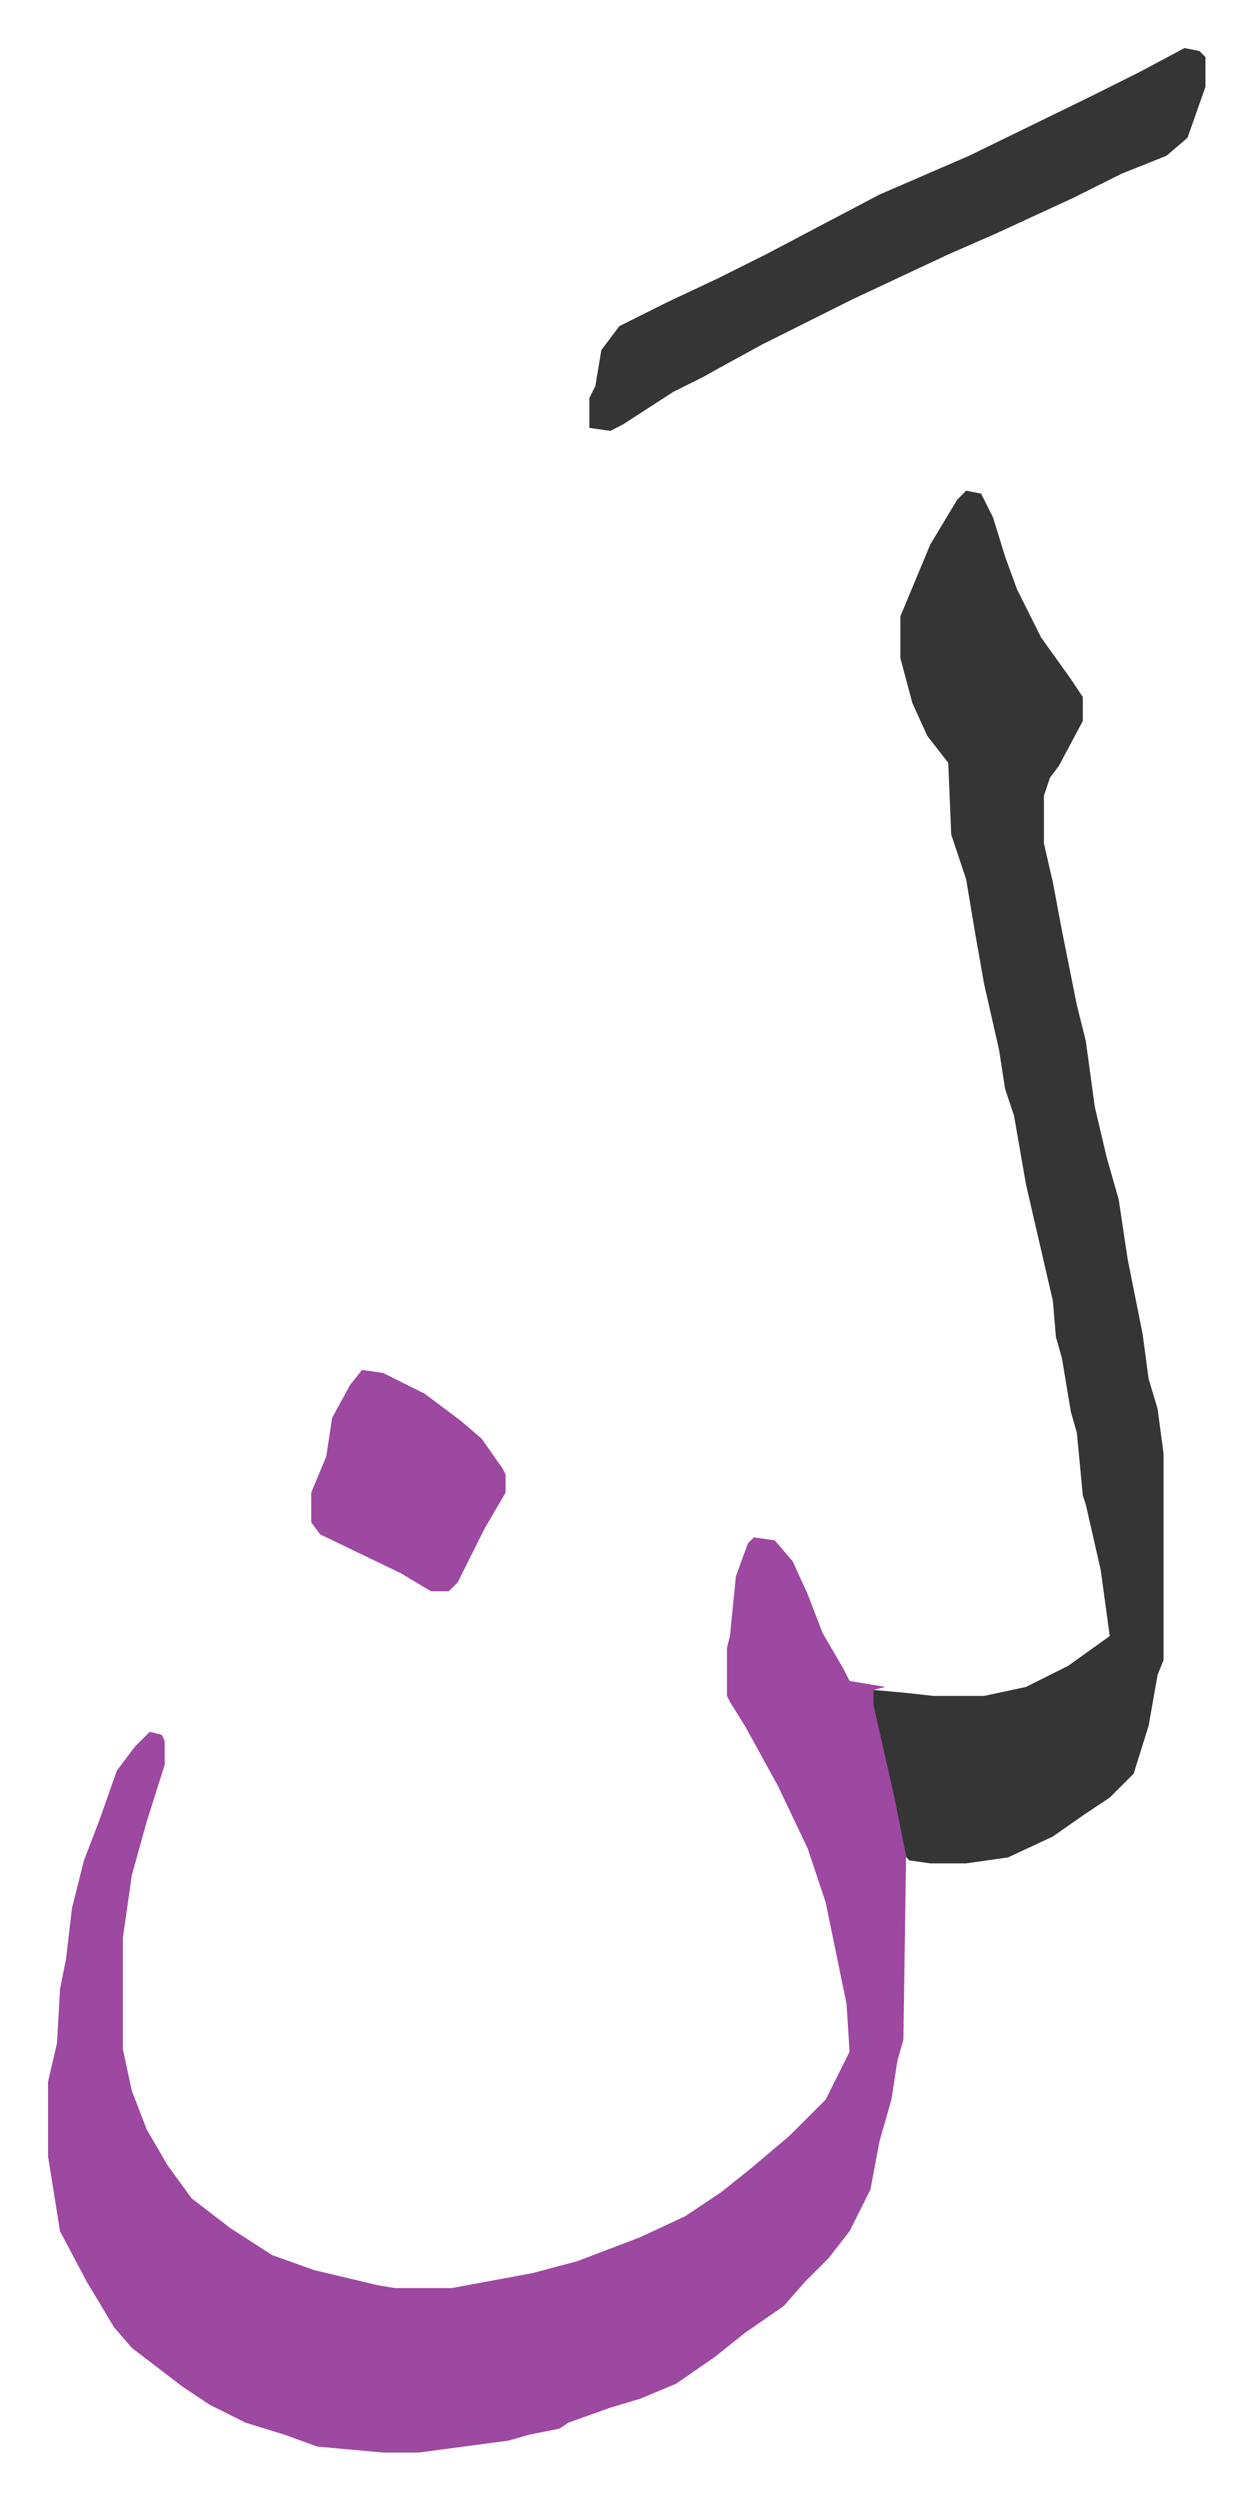
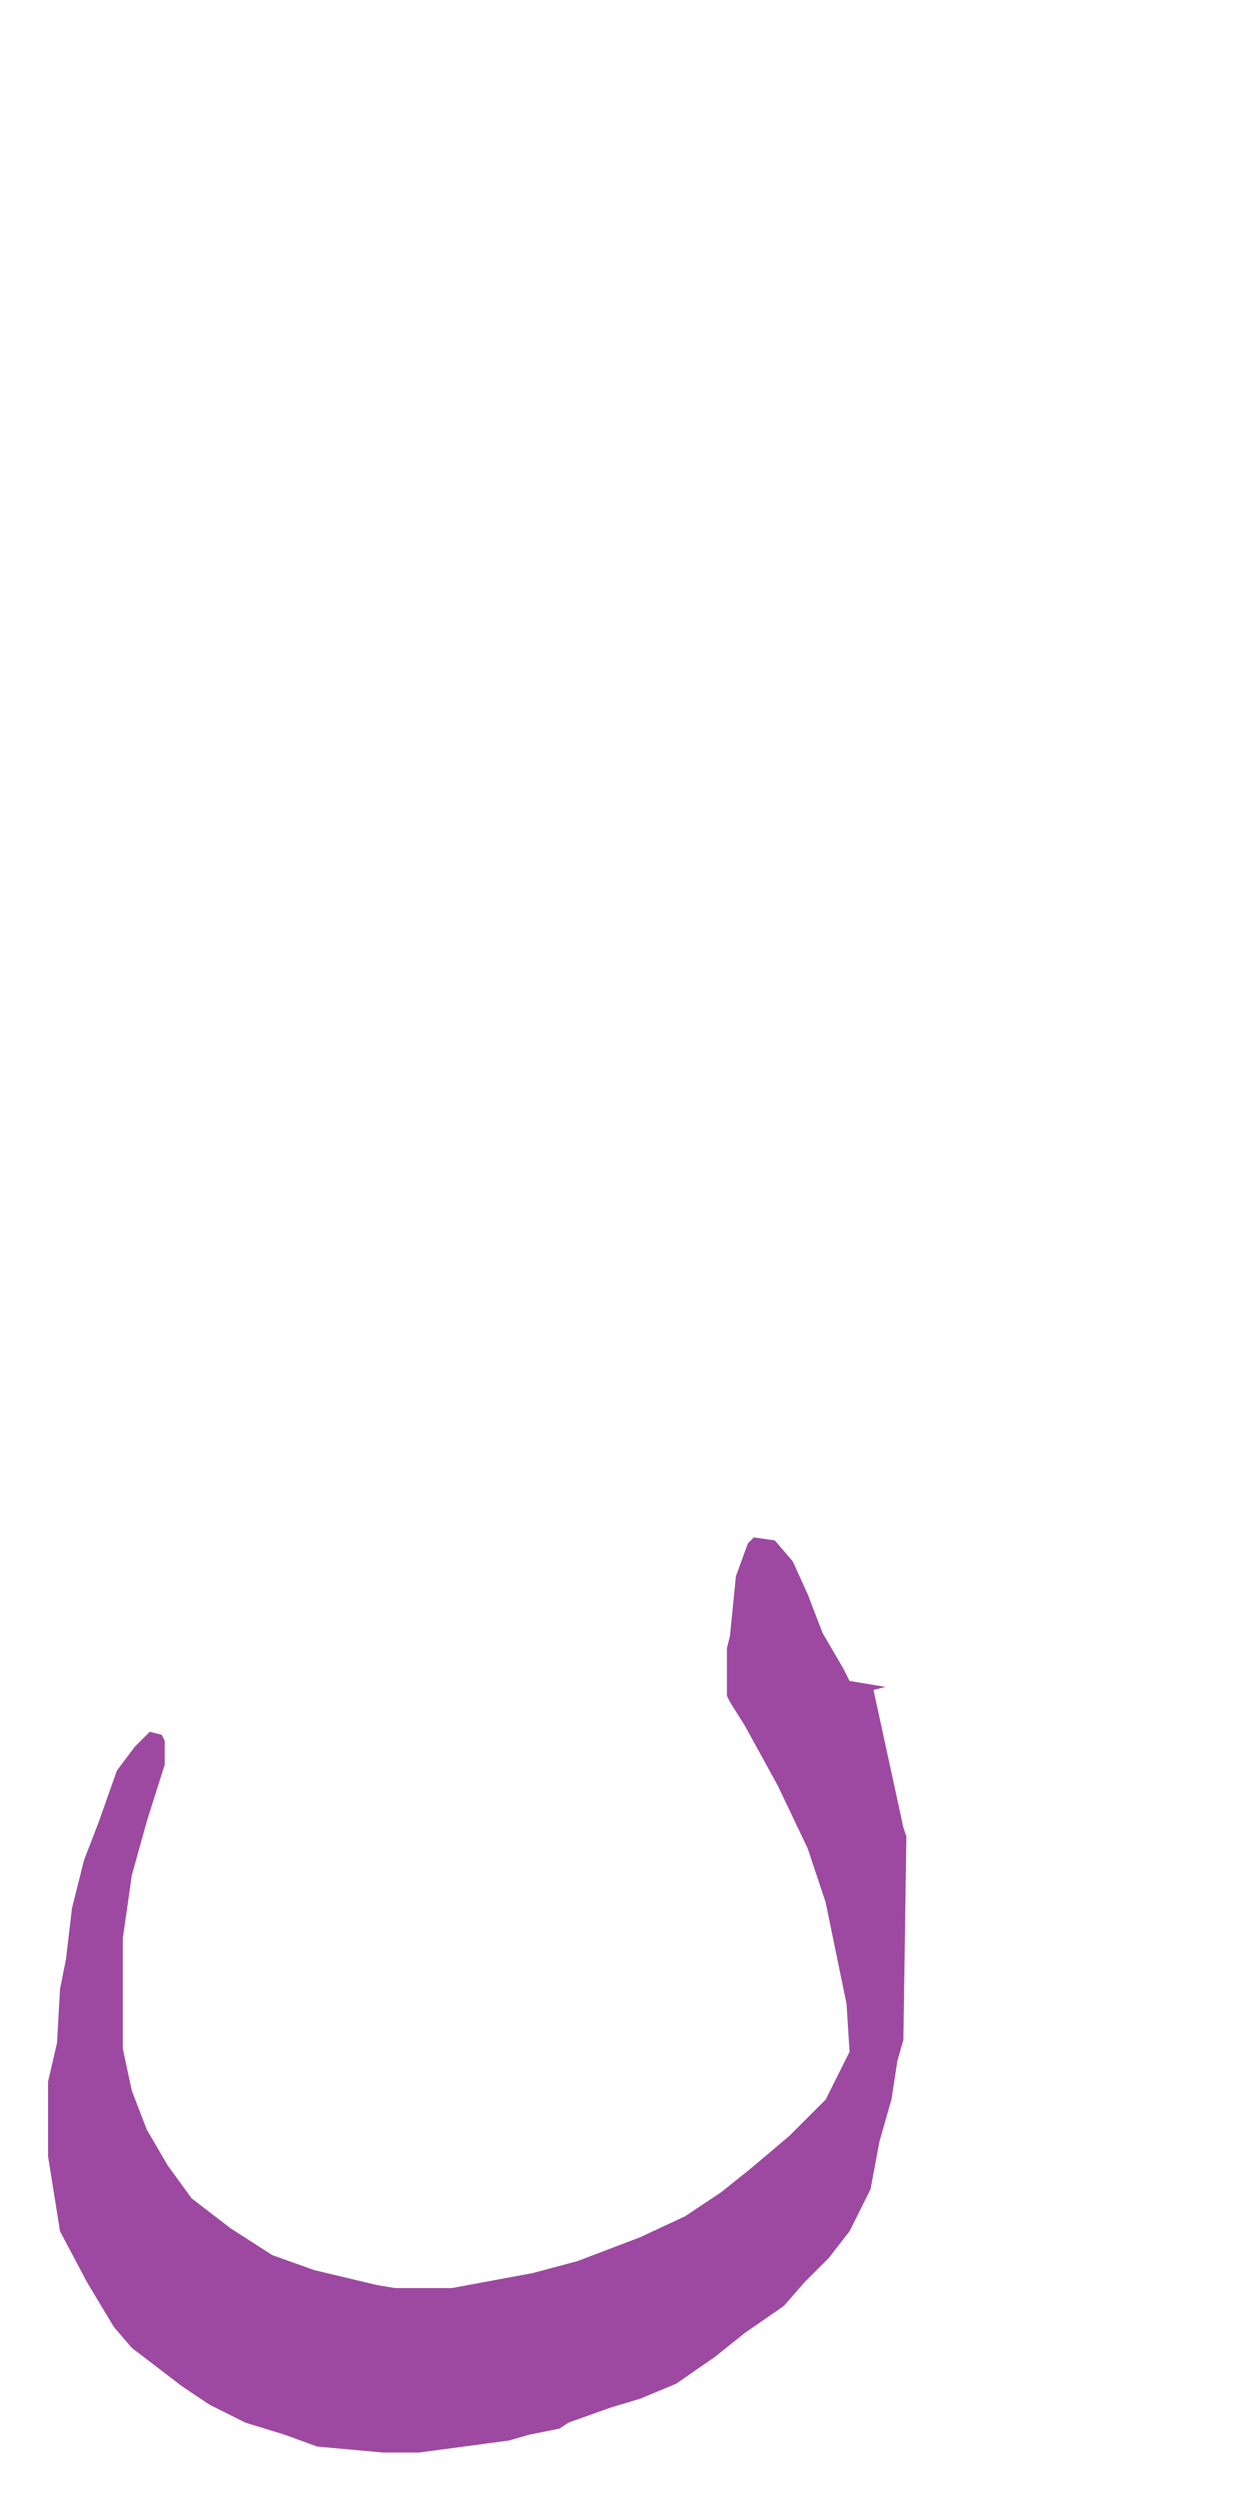
<svg xmlns="http://www.w3.org/2000/svg" role="img" viewBox="-16.07 291.93 418.64 835.64">
  <path fill="#9d48a1" id="rule_ikhfa" d="M236 806l7 1 6 7 5 11 5 13 7 12 2 4 12 2-4 1 10 46 1 3-1 68-2 7-2 13-4 14-3 16-7 14-7 9-8 8-7 8-13 9-10 8-13 9-12 5-10 3-14 5-3 2-10 2-7 2-30 4h-12l-22-2-11-4-13-4-12-6-9-6-17-13-6-7-9-15-9-17-4-25v-25l3-13 1-18 2-10 2-17 4-16 5-13 6-17 6-8 5-5 4 1 1 2v8l-6 19-5 18-3 21v37l3 14 5 13 7 12 8 11 13 10 14 9 14 5 21 5 6 1h19l27-5 15-4 21-8 15-7 12-8 10-8 13-11 12-12 8-16-1-16-7-34-6-18-10-21-11-20-5-8-1-2v-16l1-4 2-20 4-11z" />
-   <path fill="#353535" id="rule_normal" d="M307 456l5 1 4 8 4 13 4 11 8 16 10 14 4 6v8l-8 15-3 4-2 6v16l3 13 3 16 5 25 3 12 3 22 4 17 4 14 3 20 5 25 2 15 3 10 2 15v69l-2 5-3 17-5 16-8 8-9 6-10 7-15 7-14 2h-12l-7-1-1-1-4-20-7-31v-5l11 1 9 1h17l14-3 14-7 14-10-3-22-5-22-1-3-2-21-2-7-3-18-2-7-1-12-6-26-3-13-4-23-3-9-2-13-5-22-3-17-3-18-5-15-1-24-7-9-5-11-4-15v-14l5-12 5-12 9-15zm73-148l5 1 2 2v10l-6 17-7 6-15 6-16 8-26 12-16 7-32 15-14 7-16 8-11 6-9 5-10 5-17 11-4 2-7-1v-10l2-4 2-12 6-8 16-8 17-8 16-8 19-10 19-10 30-13 41-20 16-8z" />
-   <path fill="#9d48a1" id="rule_ikhfa" d="M105 750l7 1 14 7 12 9 7 6 7 10 1 2v6l-7 12-6 12-3 6-3 3h-6l-10-6-27-13-3-4v-10l5-12 2-13 6-11z" />
</svg>